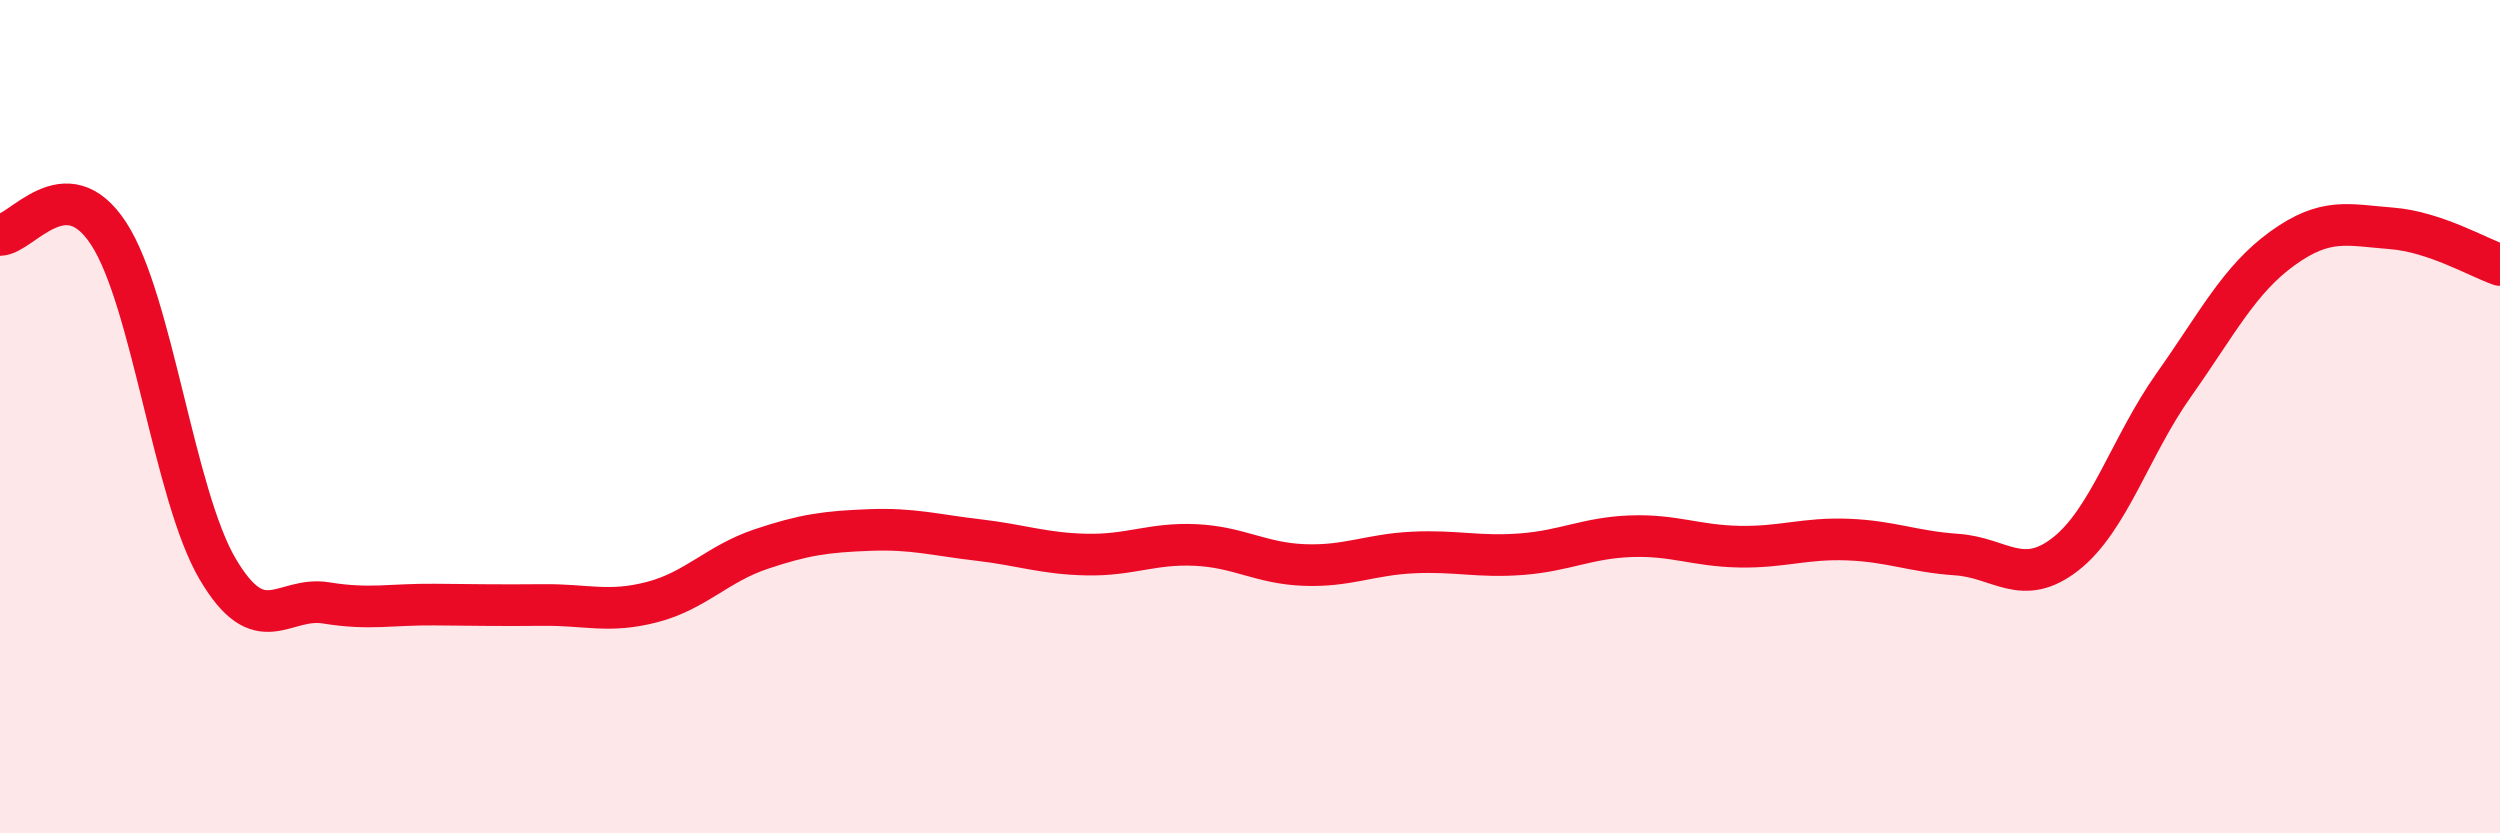
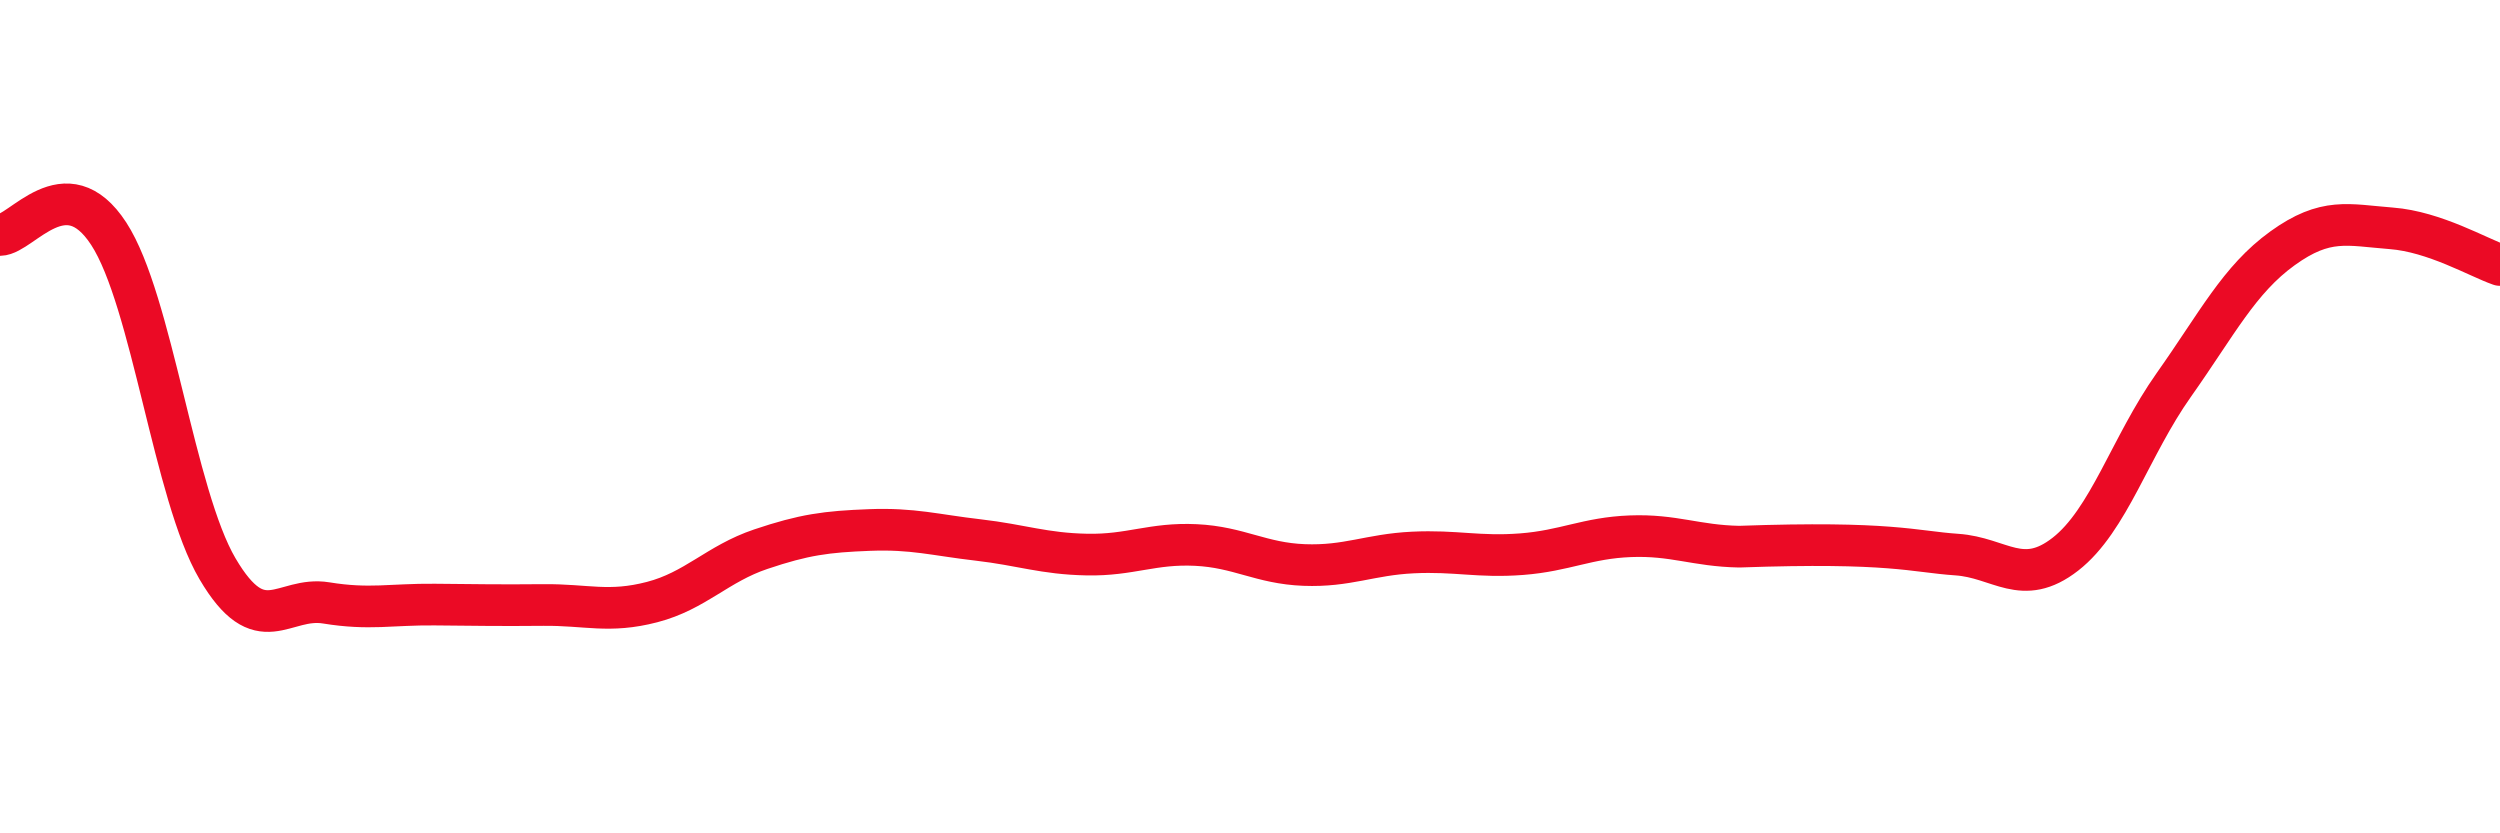
<svg xmlns="http://www.w3.org/2000/svg" width="60" height="20" viewBox="0 0 60 20">
-   <path d="M 0,5.64 C 0.52,5.63 1.57,4.01 2.61,5.61 C 3.65,7.21 4.18,11.88 5.22,13.65 C 6.26,15.42 6.79,14.3 7.83,14.47 C 8.87,14.64 9.39,14.5 10.43,14.51 C 11.47,14.52 12,14.53 13.04,14.52 C 14.08,14.51 14.61,14.72 15.65,14.45 C 16.69,14.18 17.22,13.53 18.26,13.18 C 19.3,12.83 19.83,12.76 20.87,12.72 C 21.91,12.68 22.44,12.84 23.48,12.96 C 24.52,13.08 25.05,13.29 26.09,13.31 C 27.13,13.33 27.66,13.03 28.7,13.08 C 29.74,13.13 30.26,13.52 31.3,13.56 C 32.34,13.6 32.87,13.31 33.91,13.26 C 34.95,13.21 35.48,13.38 36.52,13.3 C 37.56,13.22 38.09,12.91 39.13,12.87 C 40.17,12.83 40.7,13.1 41.74,13.12 C 42.78,13.14 43.31,12.91 44.35,12.95 C 45.39,12.99 45.92,13.24 46.96,13.31 C 48,13.38 48.53,14.11 49.57,13.3 C 50.61,12.49 51.13,10.71 52.17,9.24 C 53.21,7.77 53.74,6.71 54.78,5.96 C 55.82,5.21 56.35,5.4 57.39,5.48 C 58.43,5.56 59.48,6.18 60,6.36L60 20L0 20Z" fill="#EB0A25" opacity="0.1" stroke-linecap="round" stroke-linejoin="round" />
-   <path d="M 0,5.64 C 0.52,5.63 1.57,4.01 2.61,5.61 C 3.65,7.21 4.18,11.88 5.22,13.65 C 6.26,15.42 6.79,14.3 7.83,14.47 C 8.87,14.64 9.39,14.5 10.43,14.51 C 11.47,14.52 12,14.53 13.04,14.52 C 14.08,14.51 14.61,14.72 15.65,14.45 C 16.69,14.18 17.22,13.53 18.26,13.18 C 19.3,12.83 19.83,12.76 20.87,12.72 C 21.91,12.68 22.44,12.84 23.48,12.96 C 24.52,13.08 25.05,13.29 26.09,13.31 C 27.13,13.33 27.66,13.03 28.7,13.08 C 29.74,13.13 30.26,13.52 31.3,13.56 C 32.34,13.6 32.87,13.31 33.91,13.26 C 34.95,13.21 35.48,13.38 36.52,13.3 C 37.56,13.22 38.09,12.91 39.13,12.87 C 40.17,12.83 40.7,13.1 41.74,13.12 C 42.78,13.14 43.31,12.91 44.35,12.95 C 45.39,12.99 45.92,13.24 46.96,13.31 C 48,13.38 48.53,14.11 49.57,13.3 C 50.61,12.49 51.13,10.71 52.17,9.24 C 53.21,7.77 53.74,6.71 54.78,5.96 C 55.82,5.21 56.35,5.4 57.39,5.48 C 58.43,5.56 59.48,6.18 60,6.36" stroke="#EB0A25" stroke-width="1" fill="none" stroke-linecap="round" stroke-linejoin="round" />
+   <path d="M 0,5.64 C 0.52,5.63 1.57,4.01 2.61,5.61 C 3.65,7.21 4.18,11.88 5.22,13.65 C 6.26,15.42 6.79,14.3 7.83,14.47 C 8.87,14.64 9.39,14.5 10.43,14.51 C 11.47,14.52 12,14.53 13.04,14.52 C 14.08,14.51 14.61,14.72 15.65,14.45 C 16.69,14.18 17.22,13.53 18.26,13.18 C 19.3,12.83 19.83,12.76 20.87,12.72 C 21.91,12.68 22.44,12.84 23.48,12.96 C 24.52,13.08 25.05,13.29 26.09,13.31 C 27.13,13.33 27.66,13.03 28.7,13.08 C 29.74,13.13 30.26,13.52 31.3,13.56 C 32.34,13.6 32.87,13.31 33.91,13.26 C 34.95,13.21 35.48,13.38 36.52,13.3 C 37.56,13.22 38.09,12.91 39.13,12.87 C 40.17,12.83 40.7,13.1 41.74,13.12 C 45.39,12.99 45.92,13.24 46.96,13.31 C 48,13.38 48.53,14.11 49.57,13.3 C 50.61,12.49 51.13,10.71 52.17,9.24 C 53.21,7.77 53.74,6.71 54.78,5.96 C 55.82,5.21 56.35,5.4 57.39,5.48 C 58.43,5.56 59.48,6.18 60,6.36" stroke="#EB0A25" stroke-width="1" fill="none" stroke-linecap="round" stroke-linejoin="round" />
</svg>